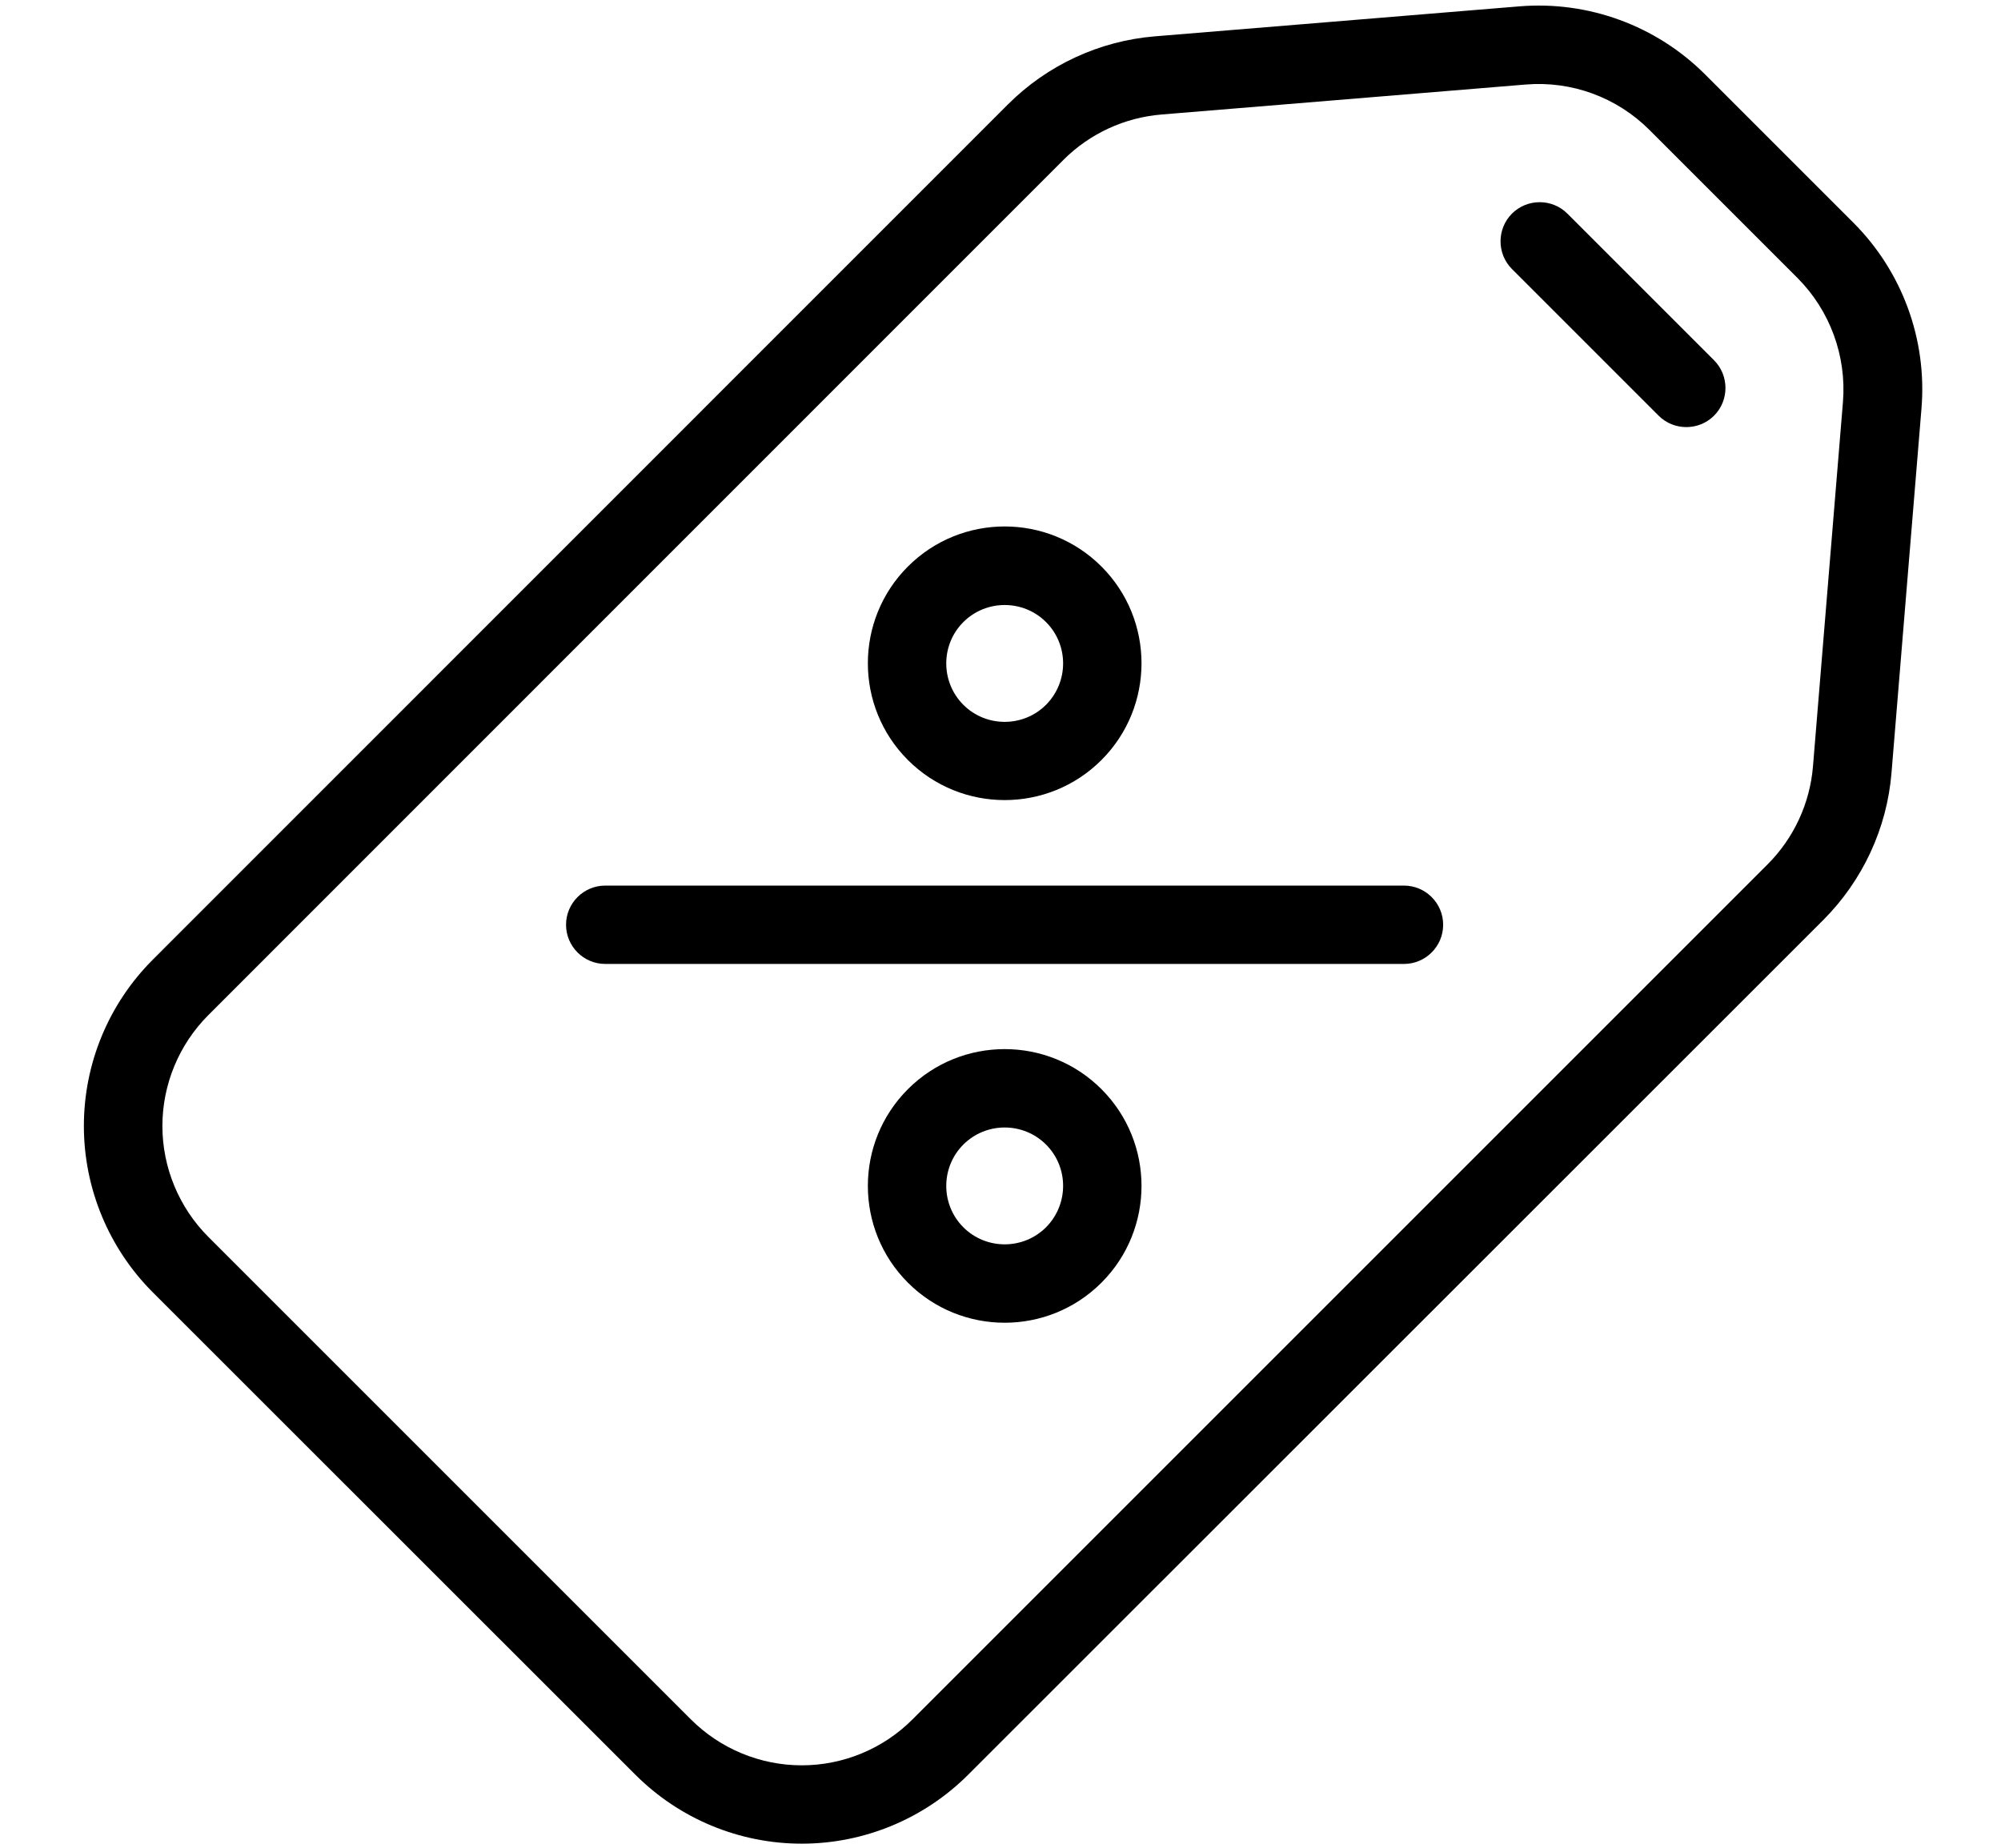
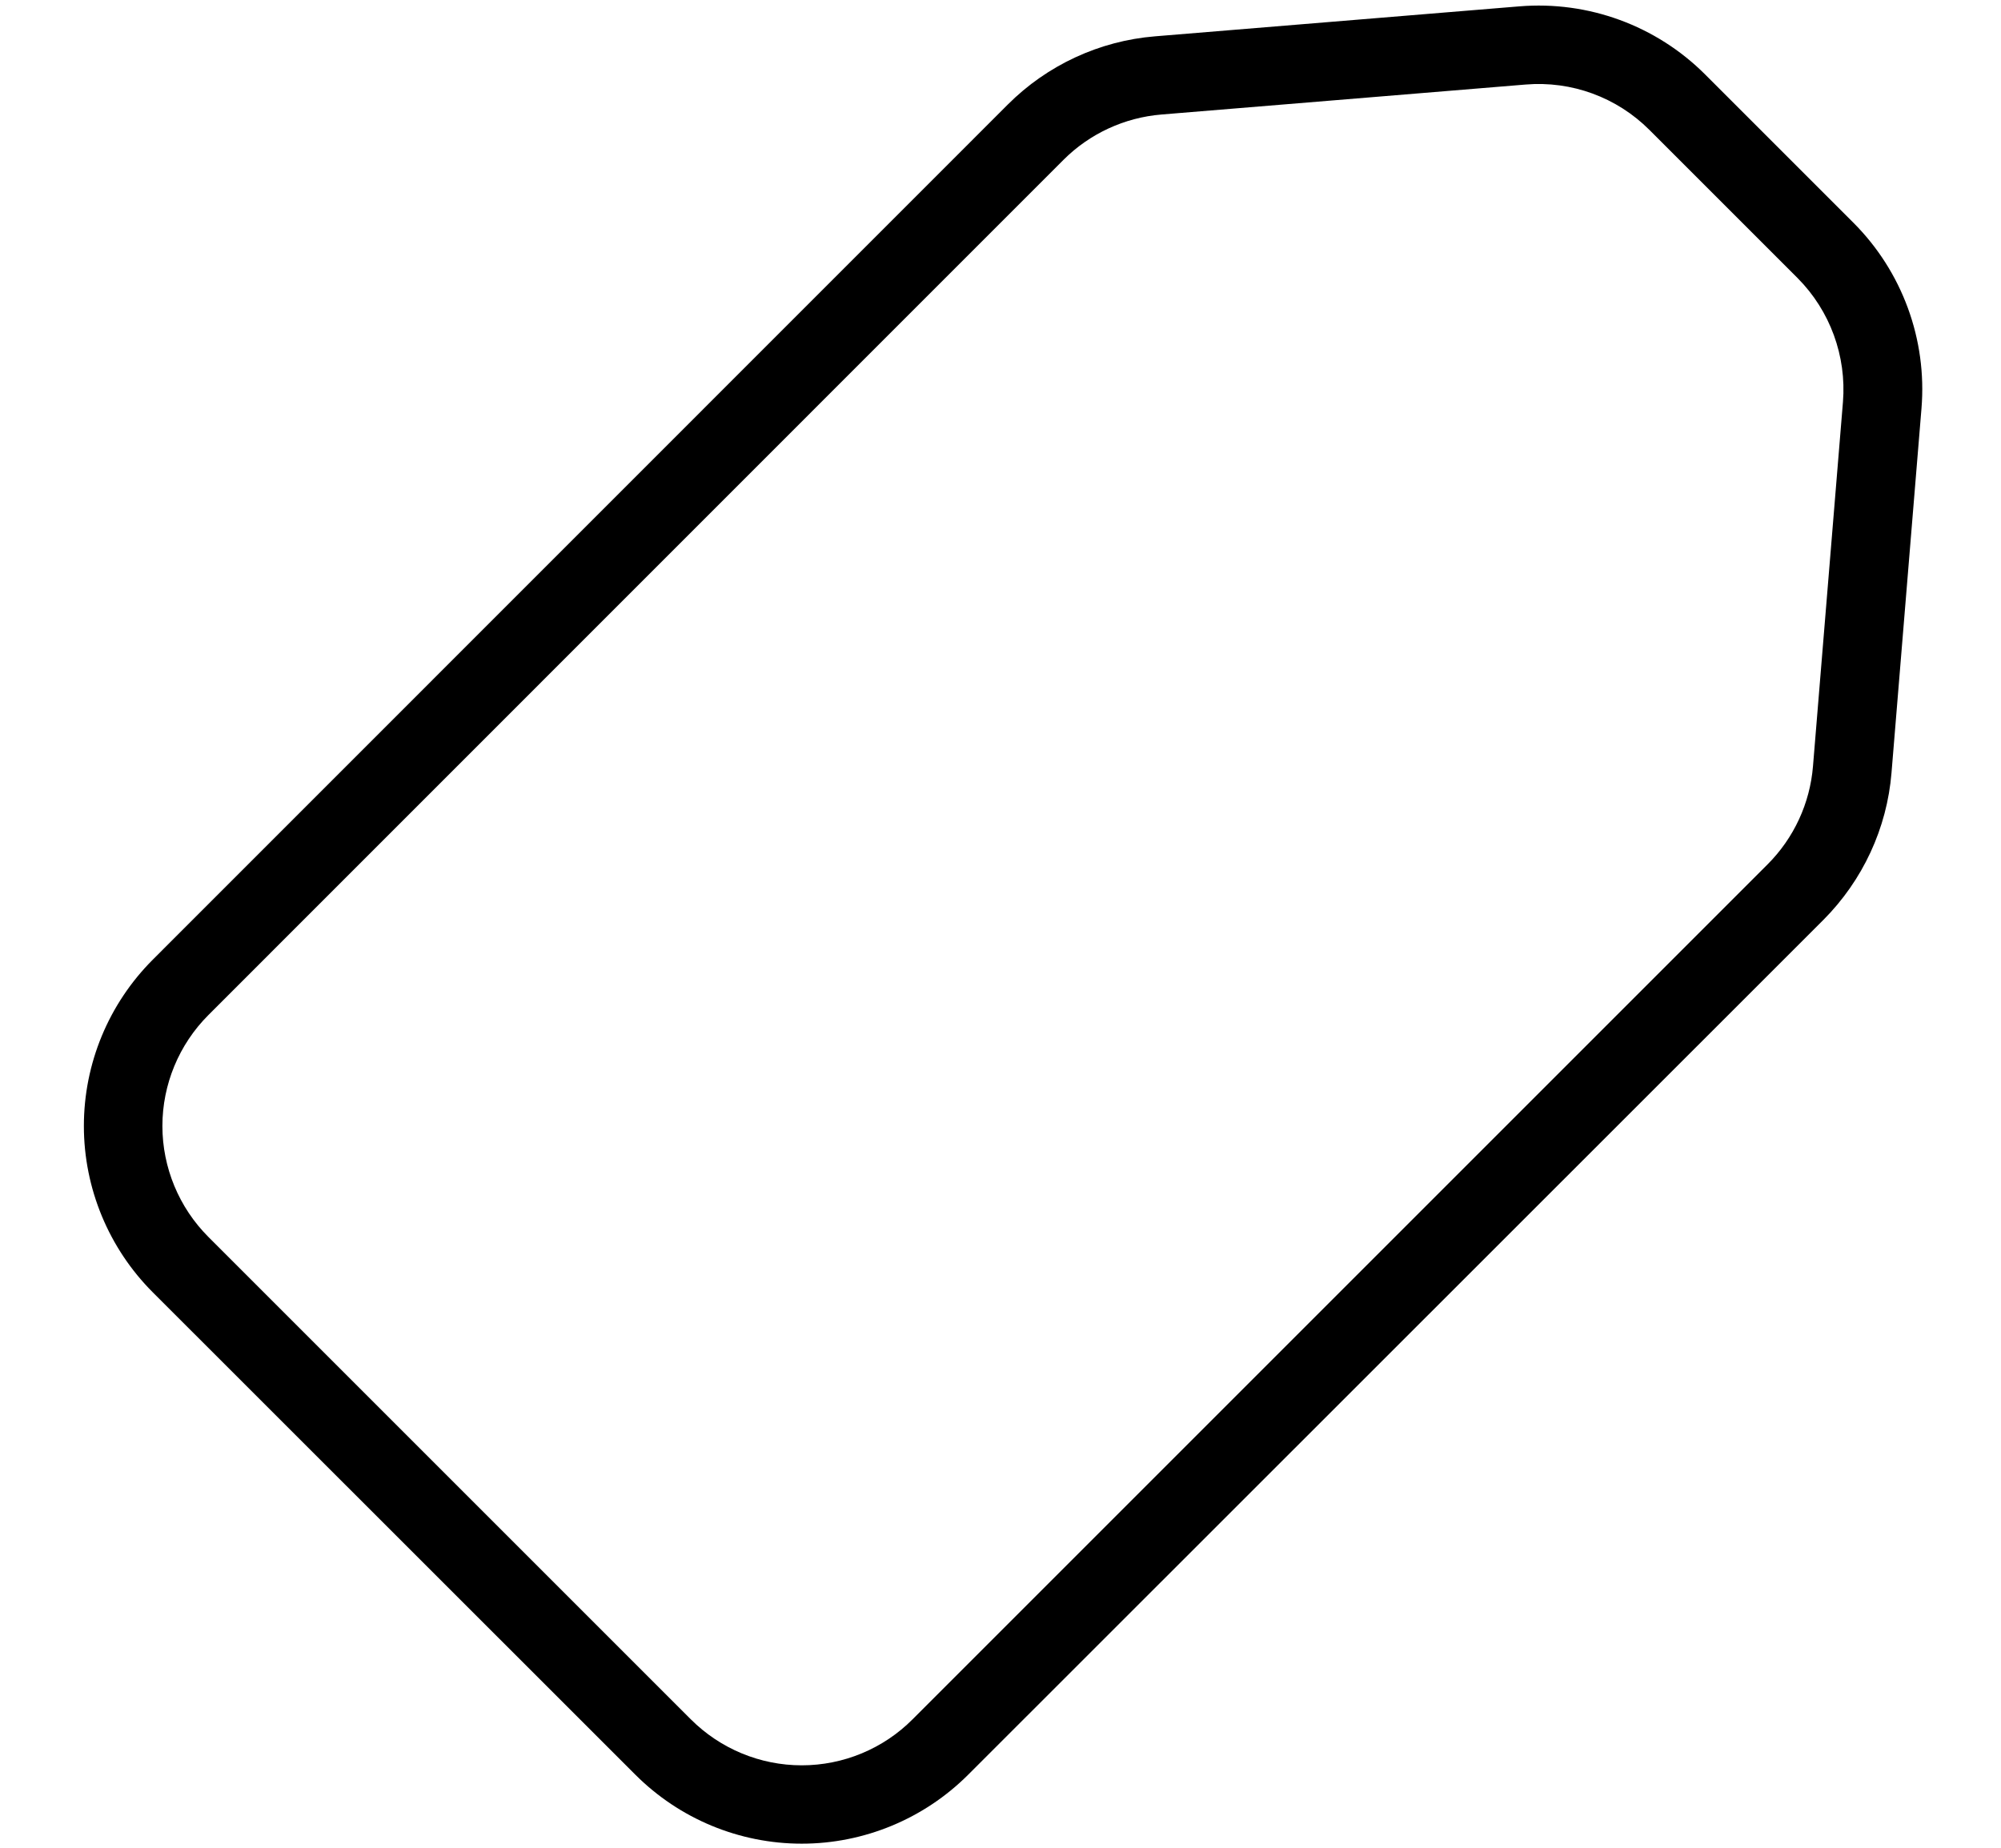
<svg xmlns="http://www.w3.org/2000/svg" version="1.1" id="Livello_1" x="0px" y="0px" viewBox="0 0 1195.2 1104" style="enable-background:new 0 0 1195.2 1104;" xml:space="preserve">
  <style type="text/css"> .st0{fill-rule:evenodd;clip-rule:evenodd;} </style>
  <path class="st0" d="M578.3,1060.1c-26.3,26.3-62.1,41.2-99.4,41.2c-37.3,0-73-14.8-99.4-41.2L91.3,772 c-26.3-26.3-41.2-62.1-41.2-99.4c0-37.3,14.8-73,41.2-99.4L602,62.4c23.5-23.5,54.7-38,87.9-40.7L907.5,3.8 c41.2-3.4,81.8,11.5,111,40.7l88.5,88.5c29.2,29.2,44.1,69.8,40.7,111l-17.9,217.6c-2.7,33.2-17.2,64.3-40.7,87.9L578.3,1060.1 L578.3,1060.1z M545.1,1027l510.7-510.7c15.7-15.7,25.3-36.5,27.1-58.6l17.9-217.6c2.2-27.4-7.7-54.5-27.1-74l-88.5-88.5 c-19.5-19.5-46.5-29.4-74-27.1L693.8,68.4c-22.1,1.8-42.9,11.4-58.6,27.1L124.5,606.3C106.9,623.9,97,647.8,97,672.6 s9.9,48.7,27.5,66.3L412.6,1027c17.6,17.6,41.4,27.5,66.3,27.5C503.7,1054.5,527.6,1044.6,545.1,1027L545.1,1027z" />
-   <path class="st0" d="M903.1,160.7c-9.1-9.1-9.1-24,0-33.1s24-9.1,33.1,0l87.6,87.6c9.1,9.1,9.1,24,0,33.1c-9.1,9.1-24,9.1-33.1,0 L903.1,160.7z" />
-   <path class="st0" d="M361.5,575.8c-12.9,0-23.4-10.5-23.4-23.4s10.5-23.4,23.4-23.4h477.1c12.9,0,23.4,10.5,23.4,23.4 s-10.5,23.4-23.4,23.4H361.5z" />
-   <path class="st0" d="M657.9,338.4c31.9,31.9,31.9,83.7,0,115.6s-83.7,31.9-115.6,0s-31.9-83.7,0-115.6S626,306.5,657.9,338.4 L657.9,338.4z M624.8,371.6c-13.6-13.6-35.8-13.6-49.4,0c-13.6,13.6-13.6,35.8,0,49.4c13.6,13.6,35.8,13.6,49.4,0 C638.4,407.3,638.4,385.2,624.8,371.6z" />
-   <path class="st0" d="M657.9,650.6c31.9,31.9,31.9,83.7,0,115.6s-83.7,31.9-115.6,0s-31.9-83.7,0-115.6S626,618.7,657.9,650.6z M624.8,683.7c-13.6-13.6-35.8-13.6-49.4,0c-13.6,13.6-13.6,35.8,0,49.4c13.6,13.6,35.8,13.6,49.4,0 C638.4,719.4,638.4,697.3,624.8,683.7z" />
</svg>